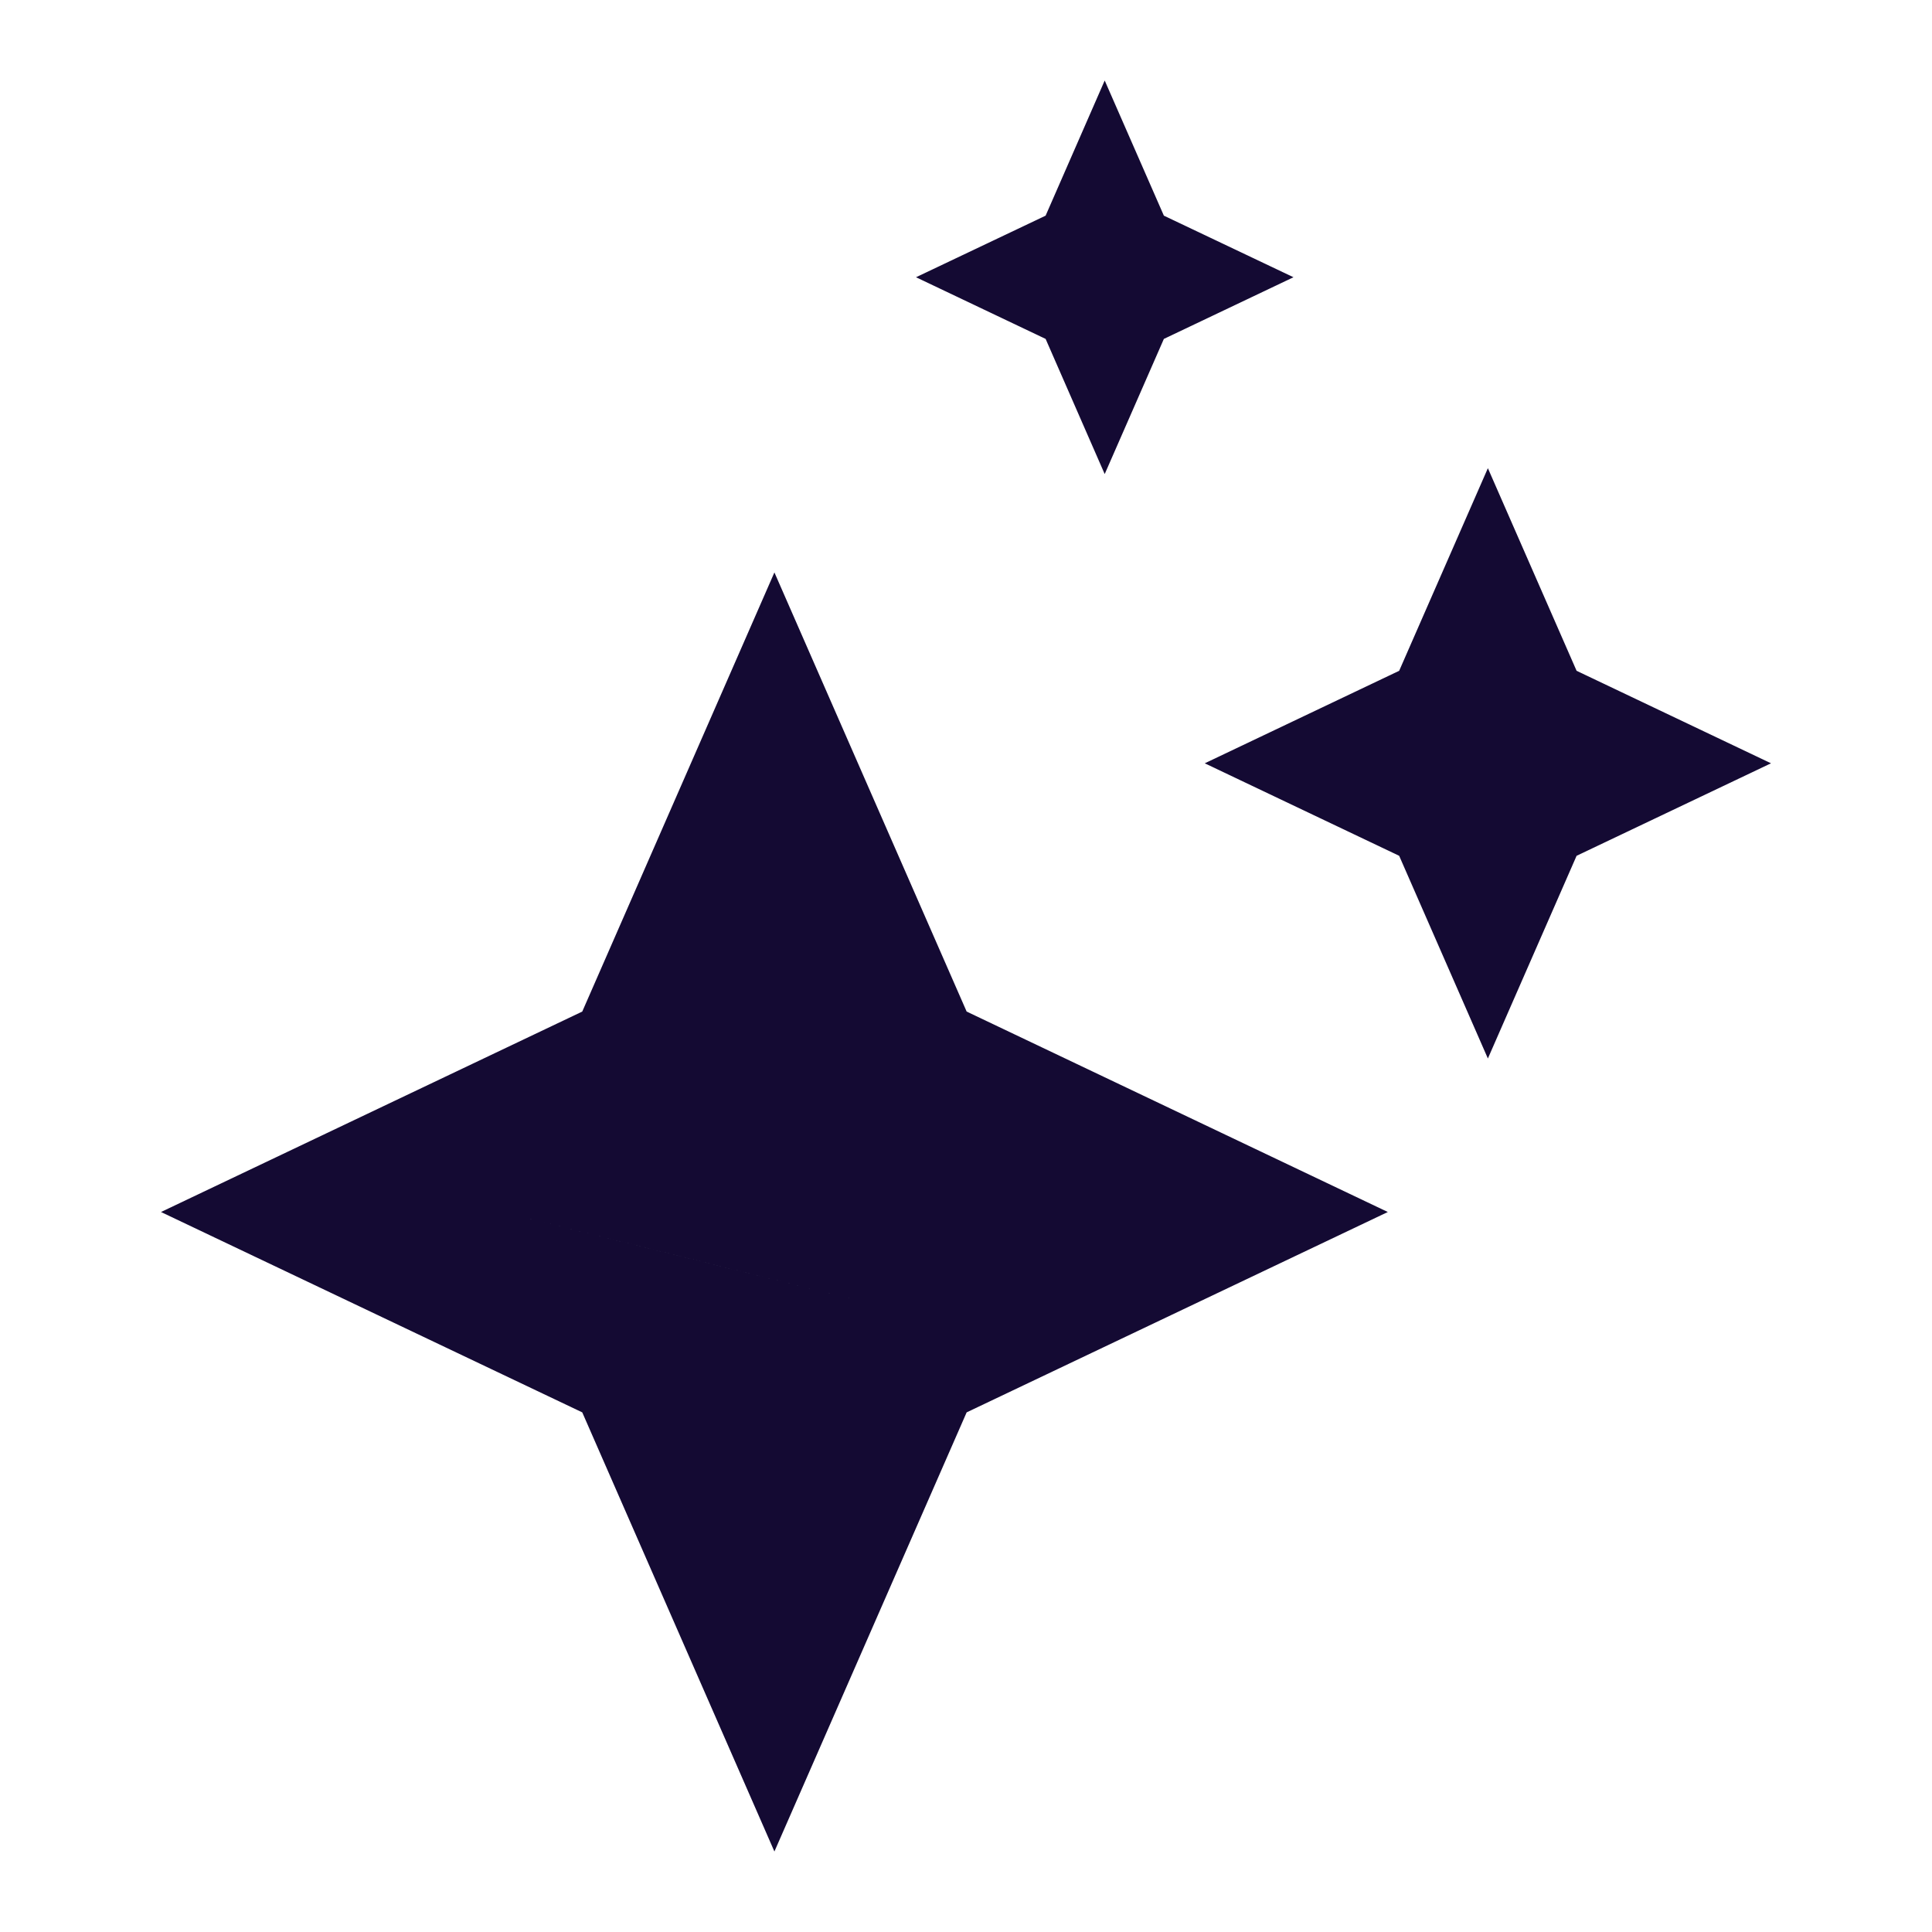
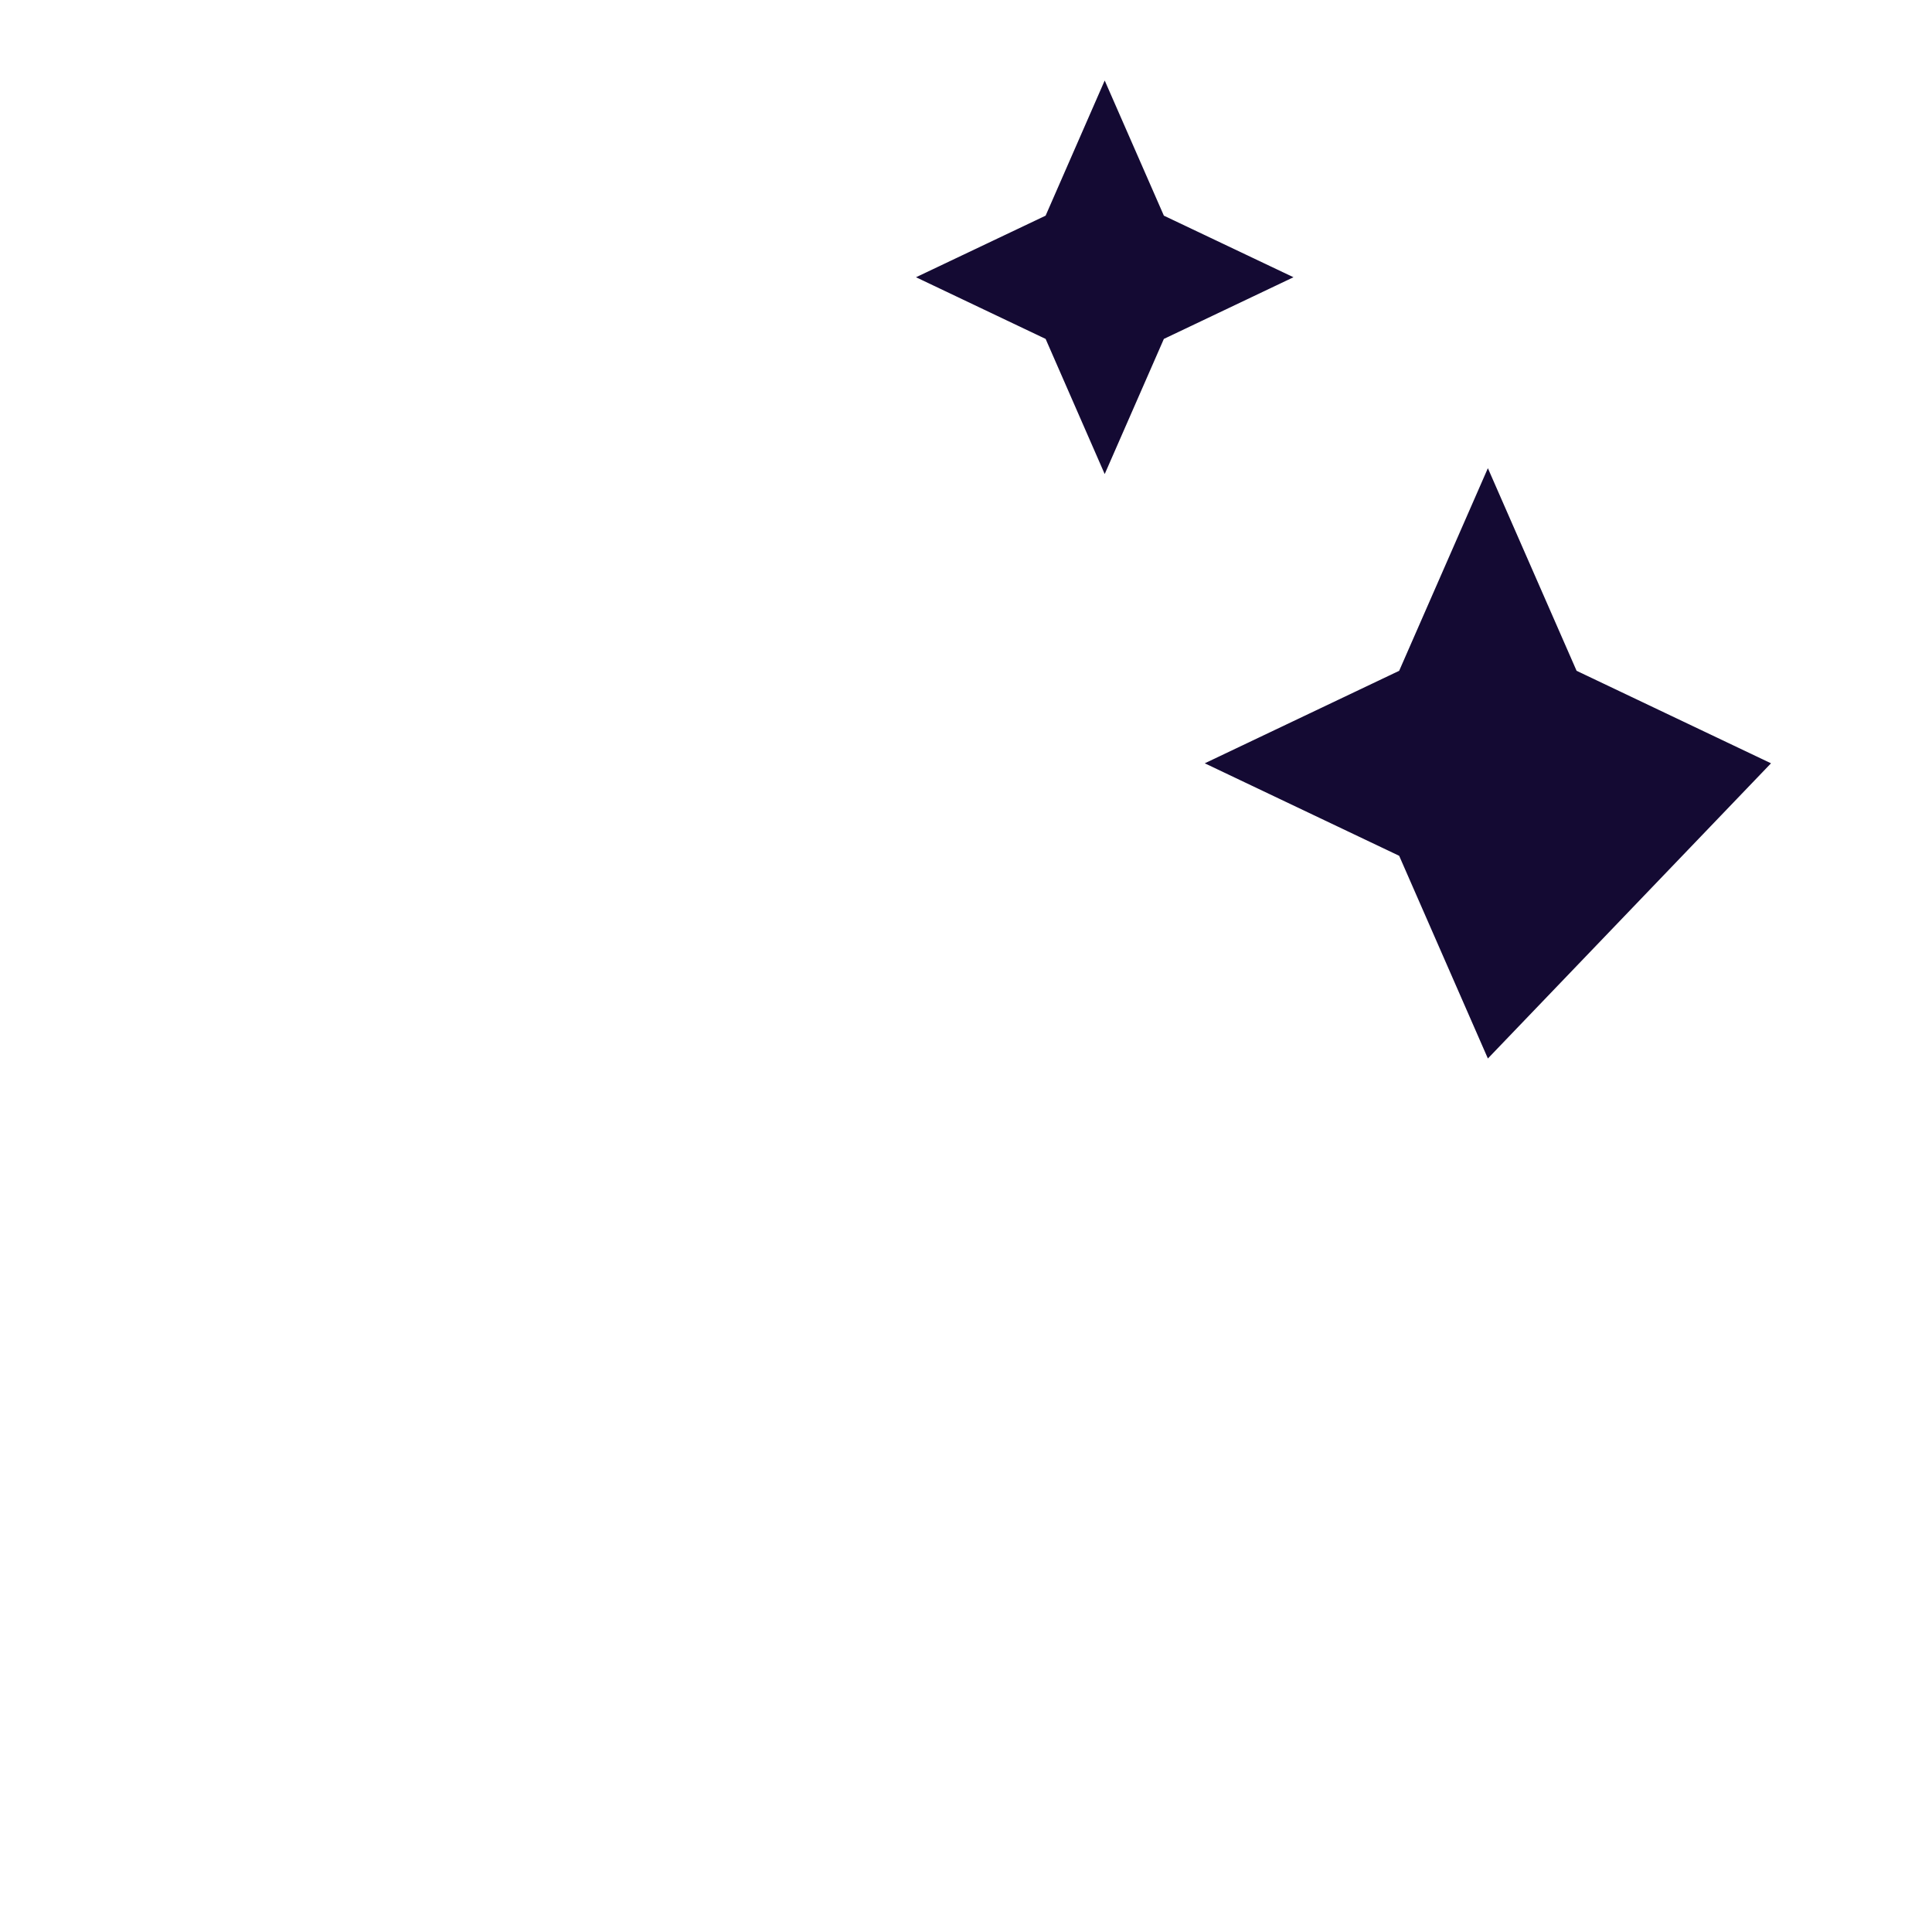
<svg xmlns="http://www.w3.org/2000/svg" width="24" height="24" viewBox="0 0 24 24" fill="none">
-   <path d="M18.483 13.149L19.585 10.631L22 9.482L19.585 8.333L18.483 5.816L17.381 8.333L14.966 9.482L17.381 10.631L18.483 13.149Z" fill="#140A33" />
-   <path fill-rule="evenodd" clip-rule="evenodd" d="M10.679 16.16L6.24 15.056L8.46 15.608L10.679 16.16ZM9.62 23L7.233 17.545L2 15.056L7.233 12.566L9.62 7.111L12.008 12.566L17.24 15.056L12.008 17.545L9.62 23Z" fill="#140A33" />
+   <path d="M18.483 13.149L22 9.482L19.585 8.333L18.483 5.816L17.381 8.333L14.966 9.482L17.381 10.631L18.483 13.149Z" fill="#140A33" />
  <path d="M13.723 5.889L14.458 4.21L16.068 3.444L14.458 2.679L13.723 1L12.989 2.679L11.379 3.444L12.989 4.21L13.723 5.889Z" fill="#140A33" />
</svg>